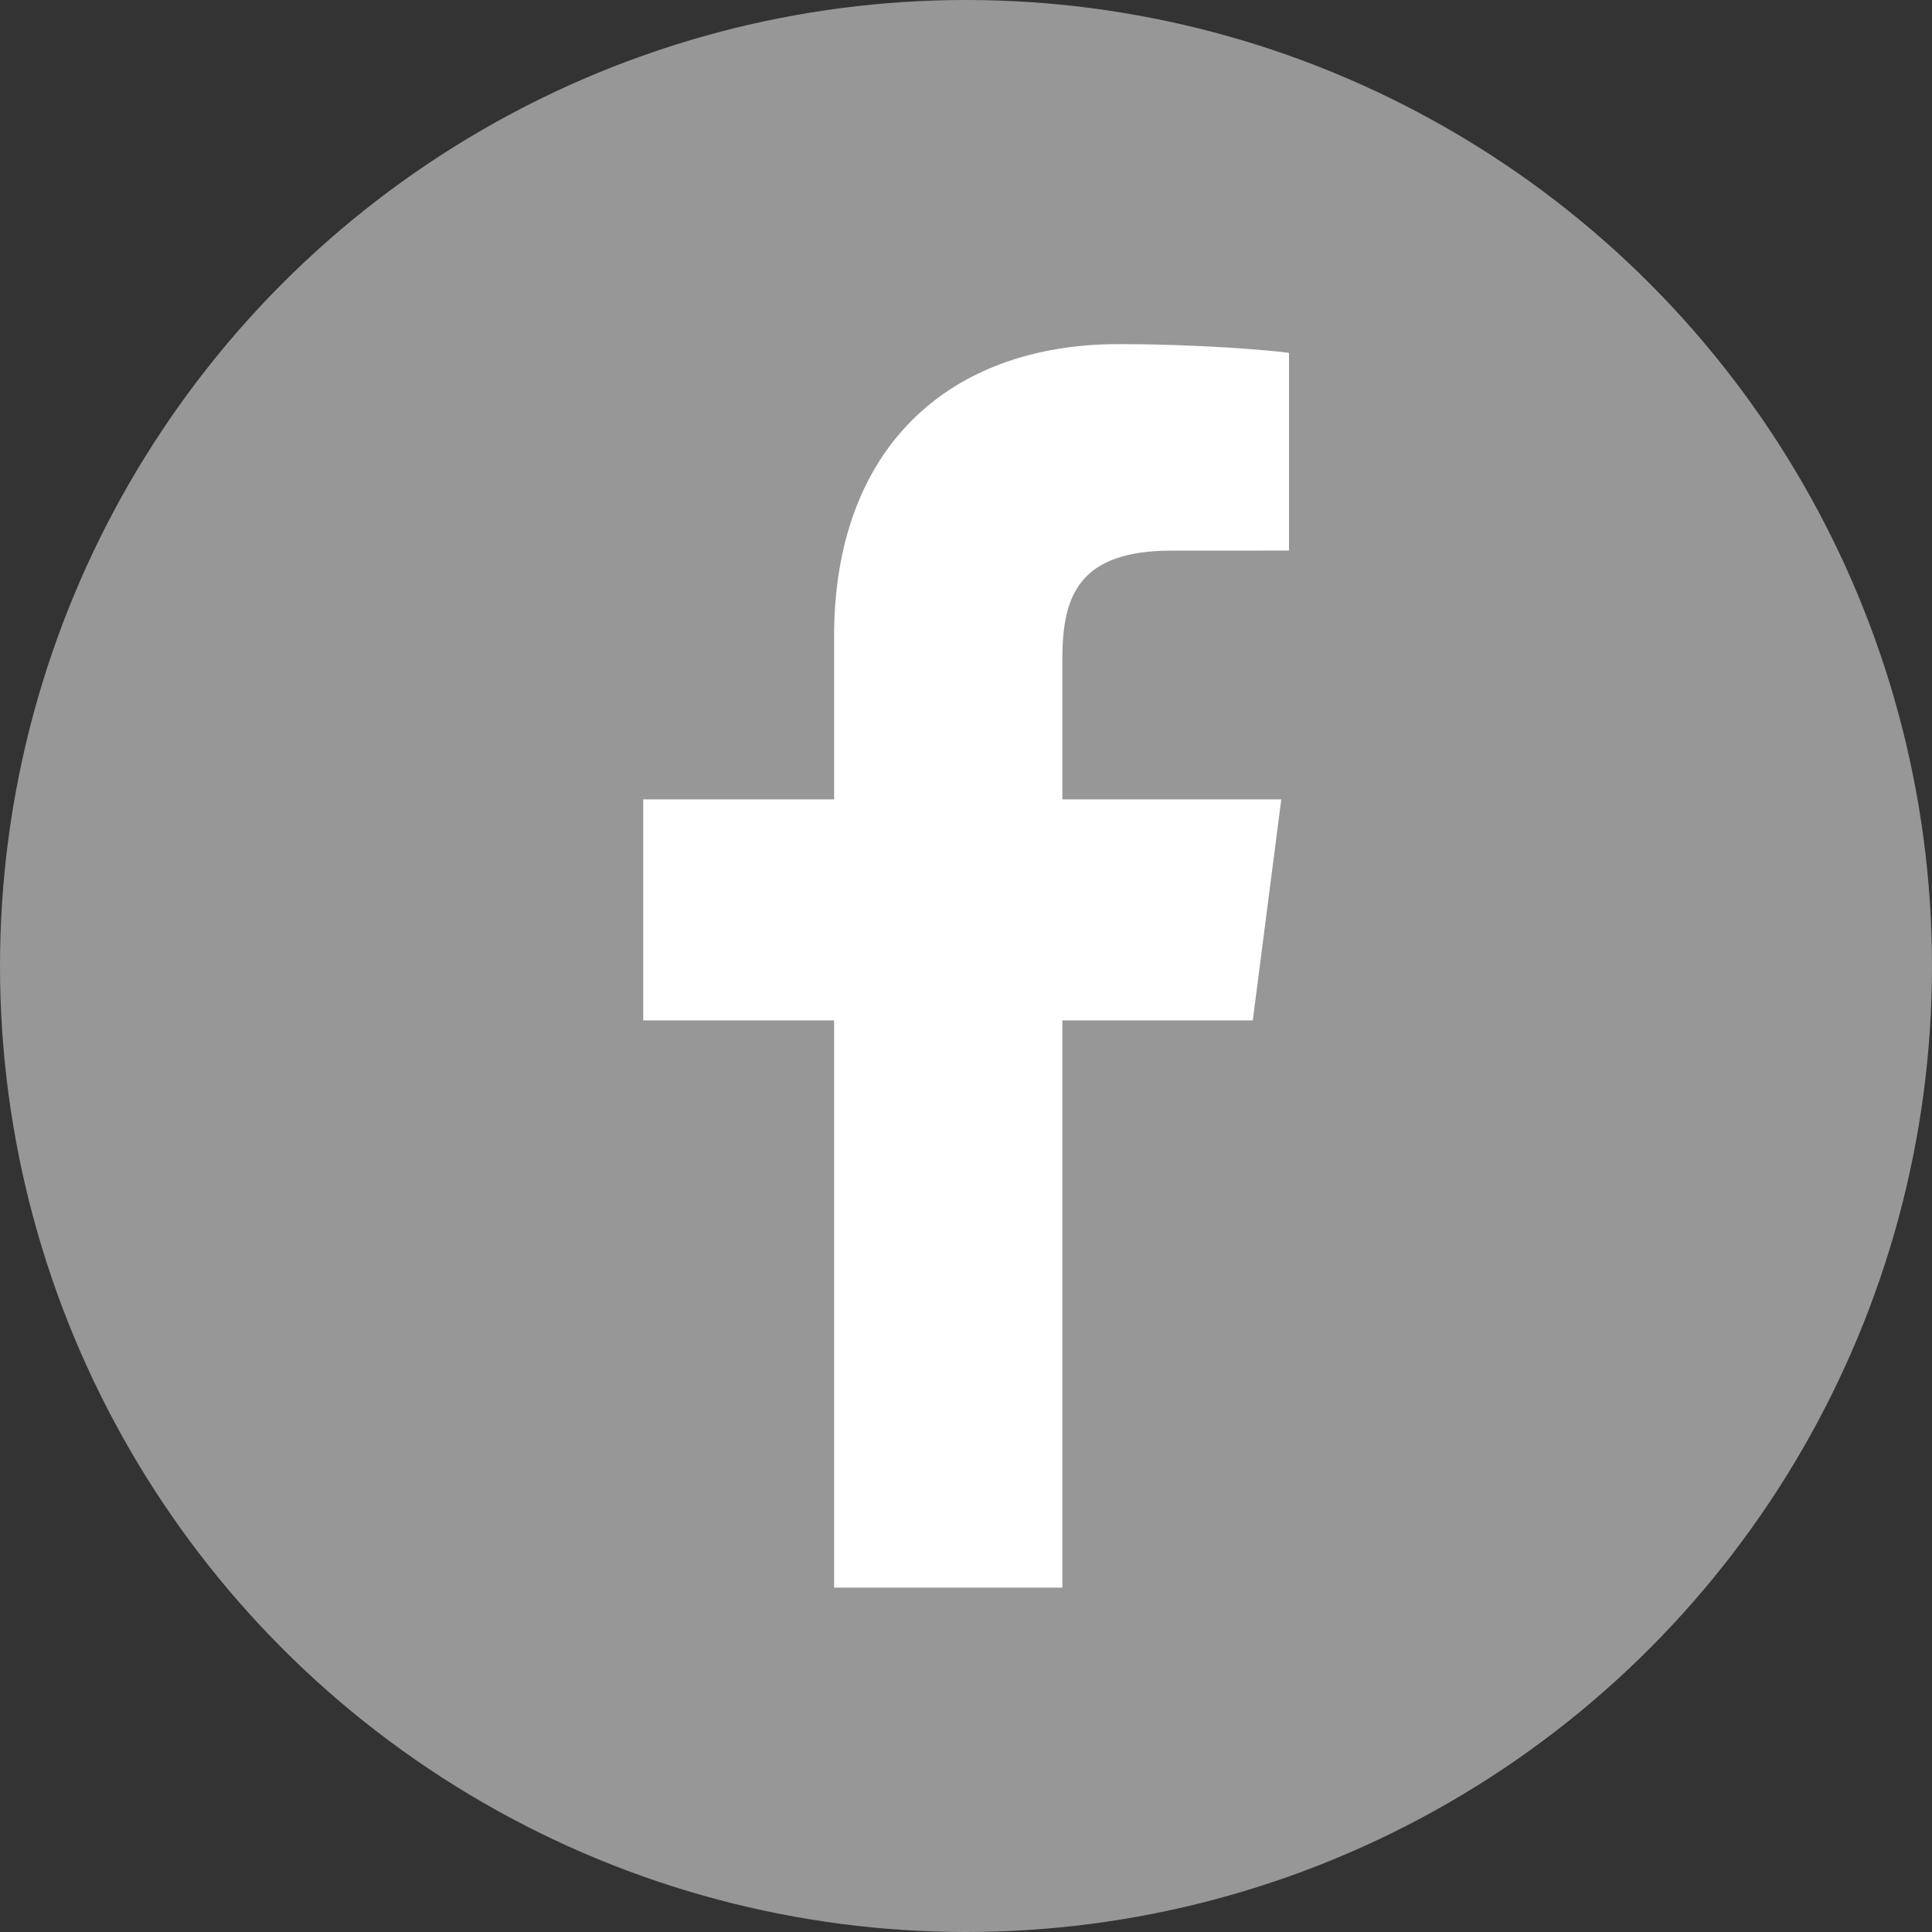
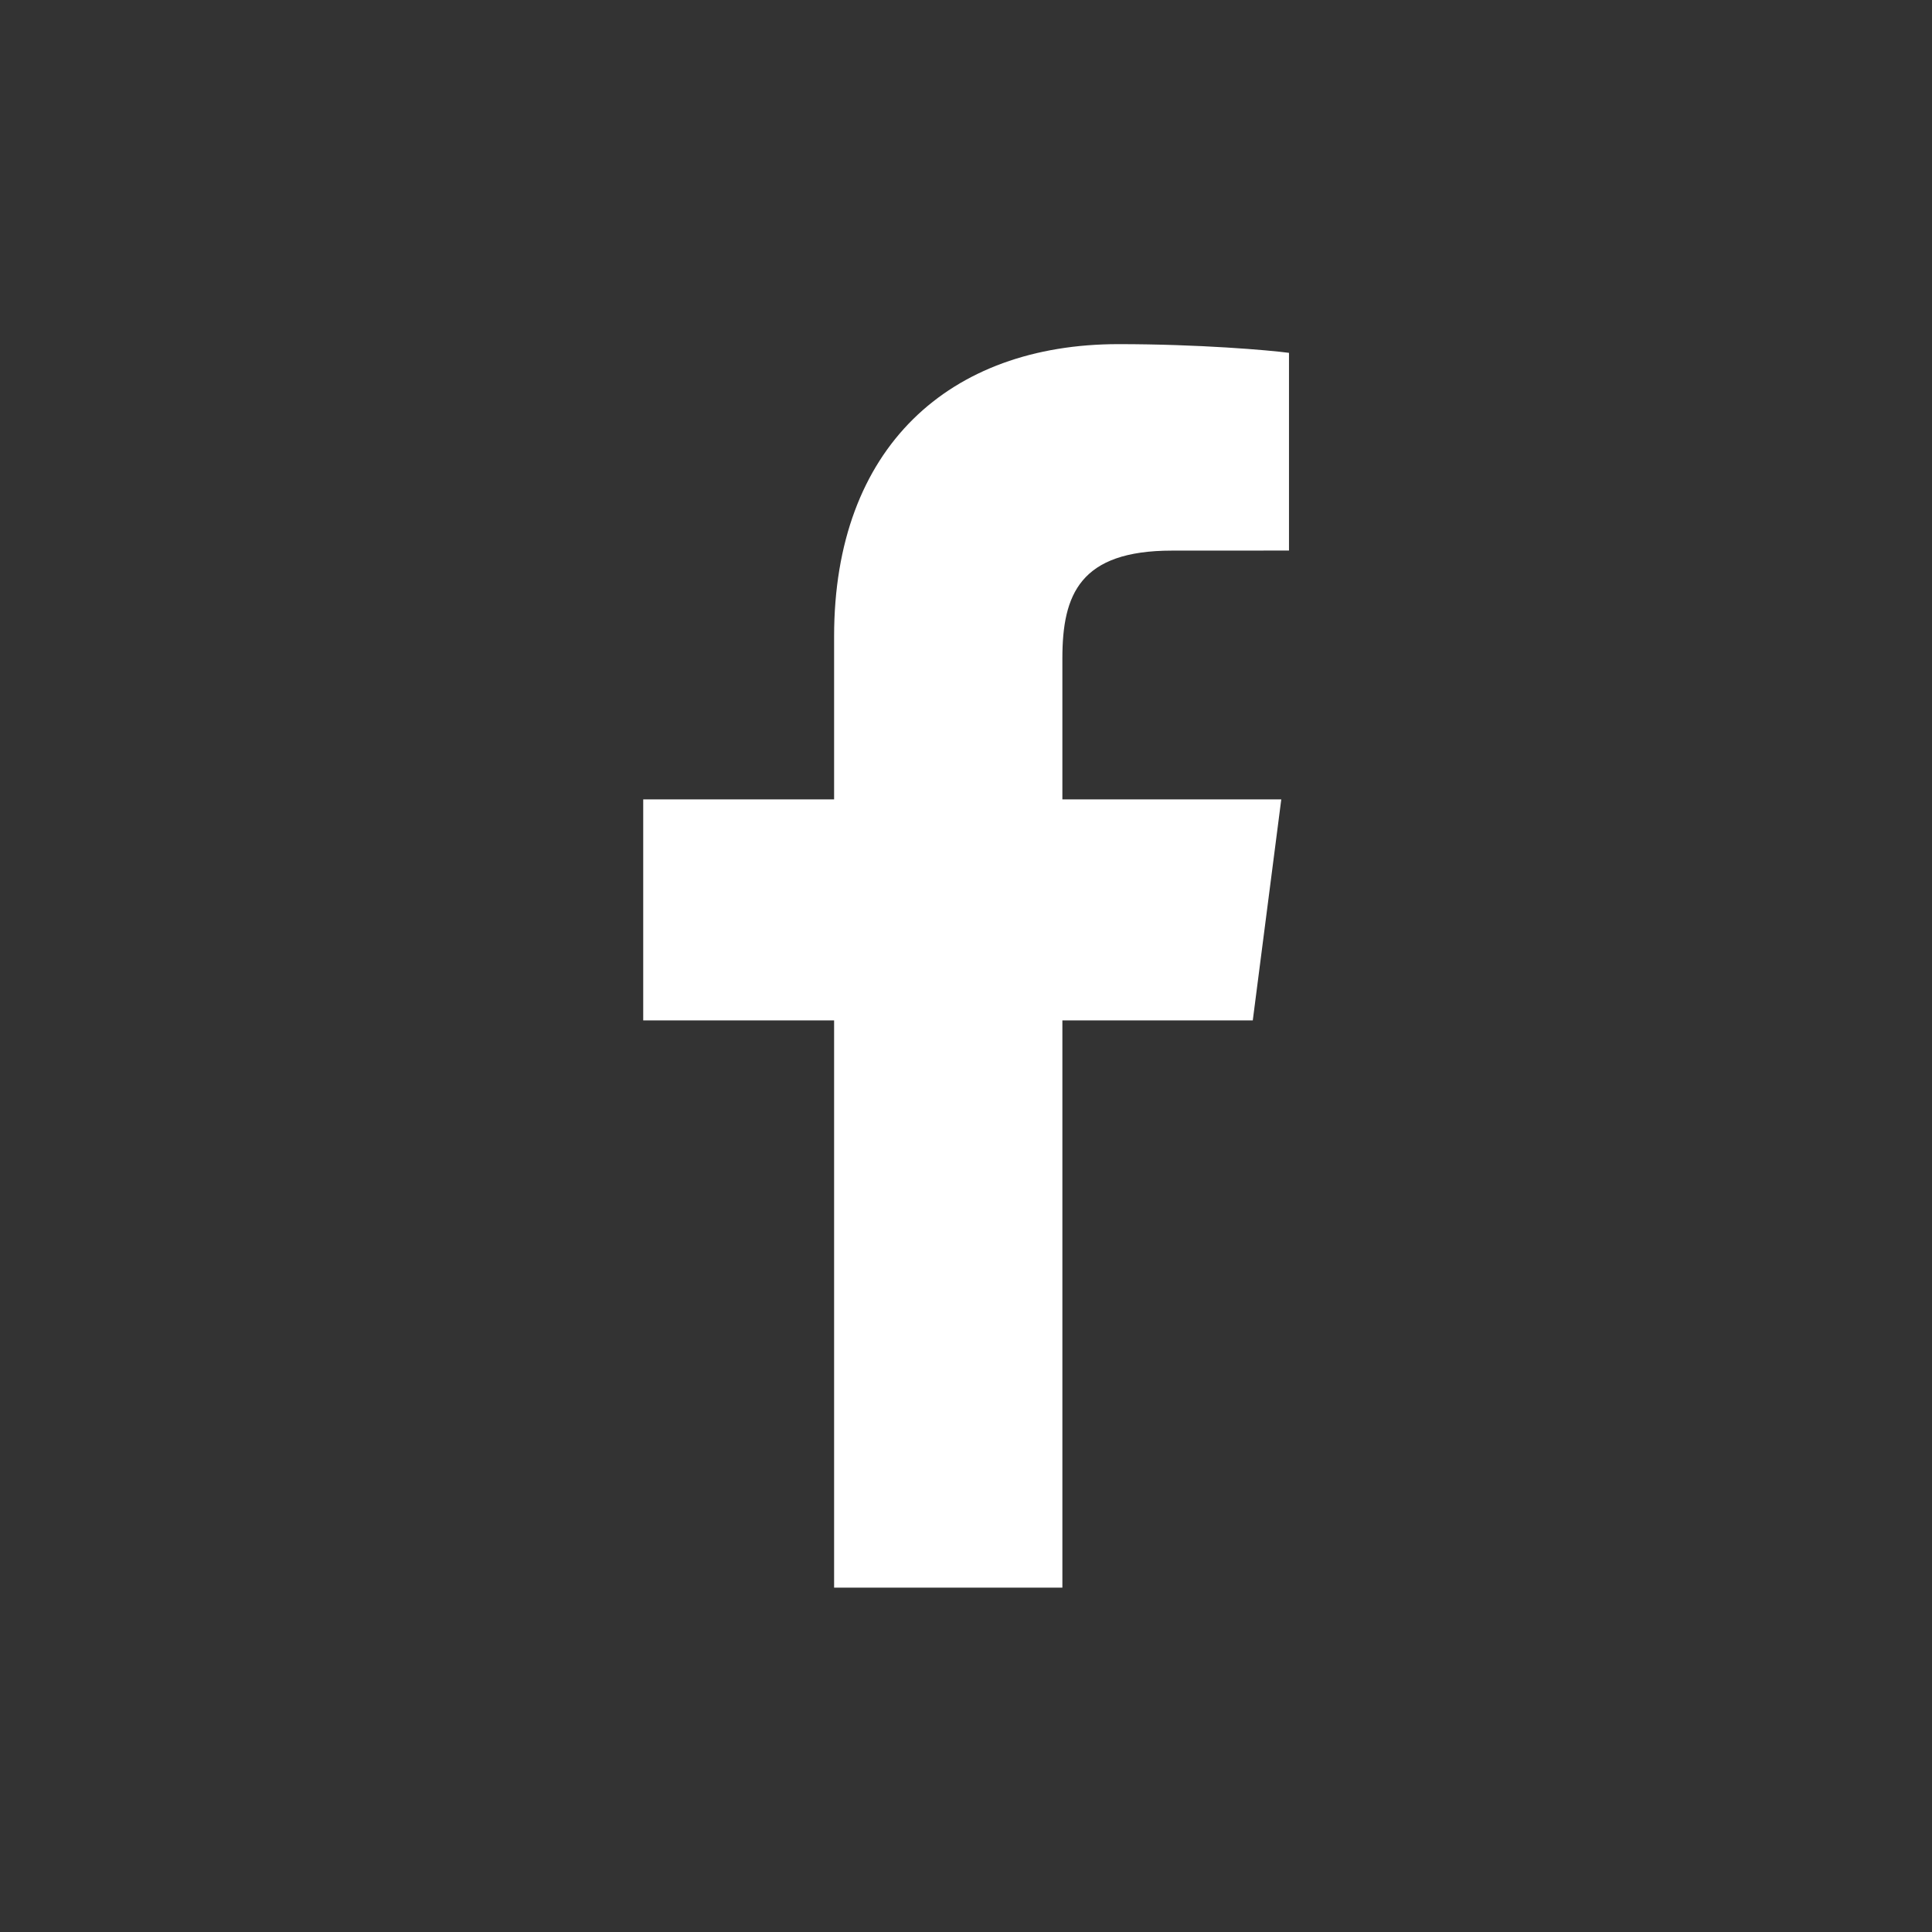
<svg xmlns="http://www.w3.org/2000/svg" version="1.1" id="Layer_1" x="0px" y="0px" viewBox="0 0 512 512" enable-background="new 0 0 512 512" xml:space="preserve">
  <rect x="0" y="0" width="512" height="512" fill="#333333" stroke="none" />
-   <circle fill="#979797" cx="256" cy="256" r="256" />
  <path id="f" fill="#FFFFFF" d="M281.542,420.744v-150.32h50.457l7.554-58.583h-58.011v-37.403c0-16.961,4.71-28.52,29.033-28.52  l31.022-0.014V93.508c-5.367-0.713-23.781-2.308-45.204-2.308c-44.726,0-75.347,27.301-75.347,77.437v43.203H170.46v58.583h50.586  v150.32H281.542z" />
</svg>